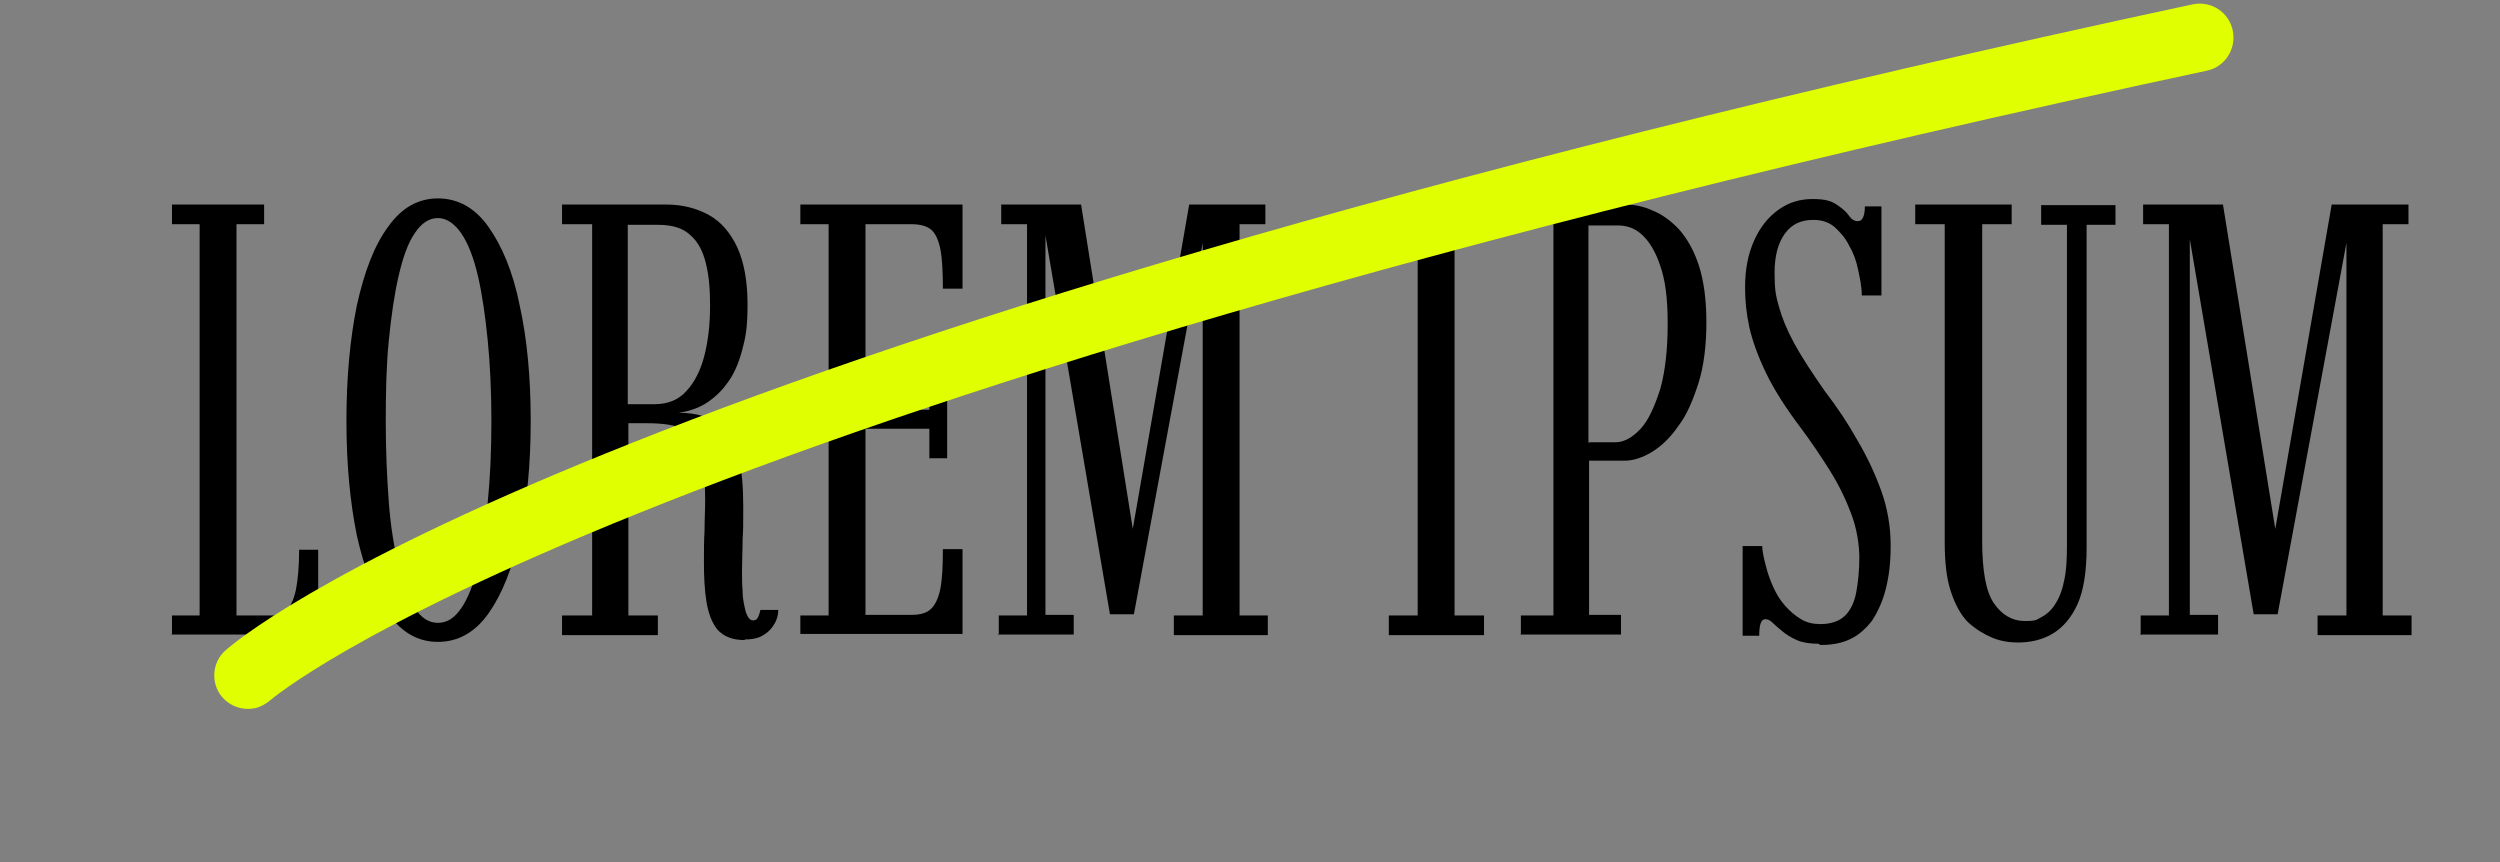
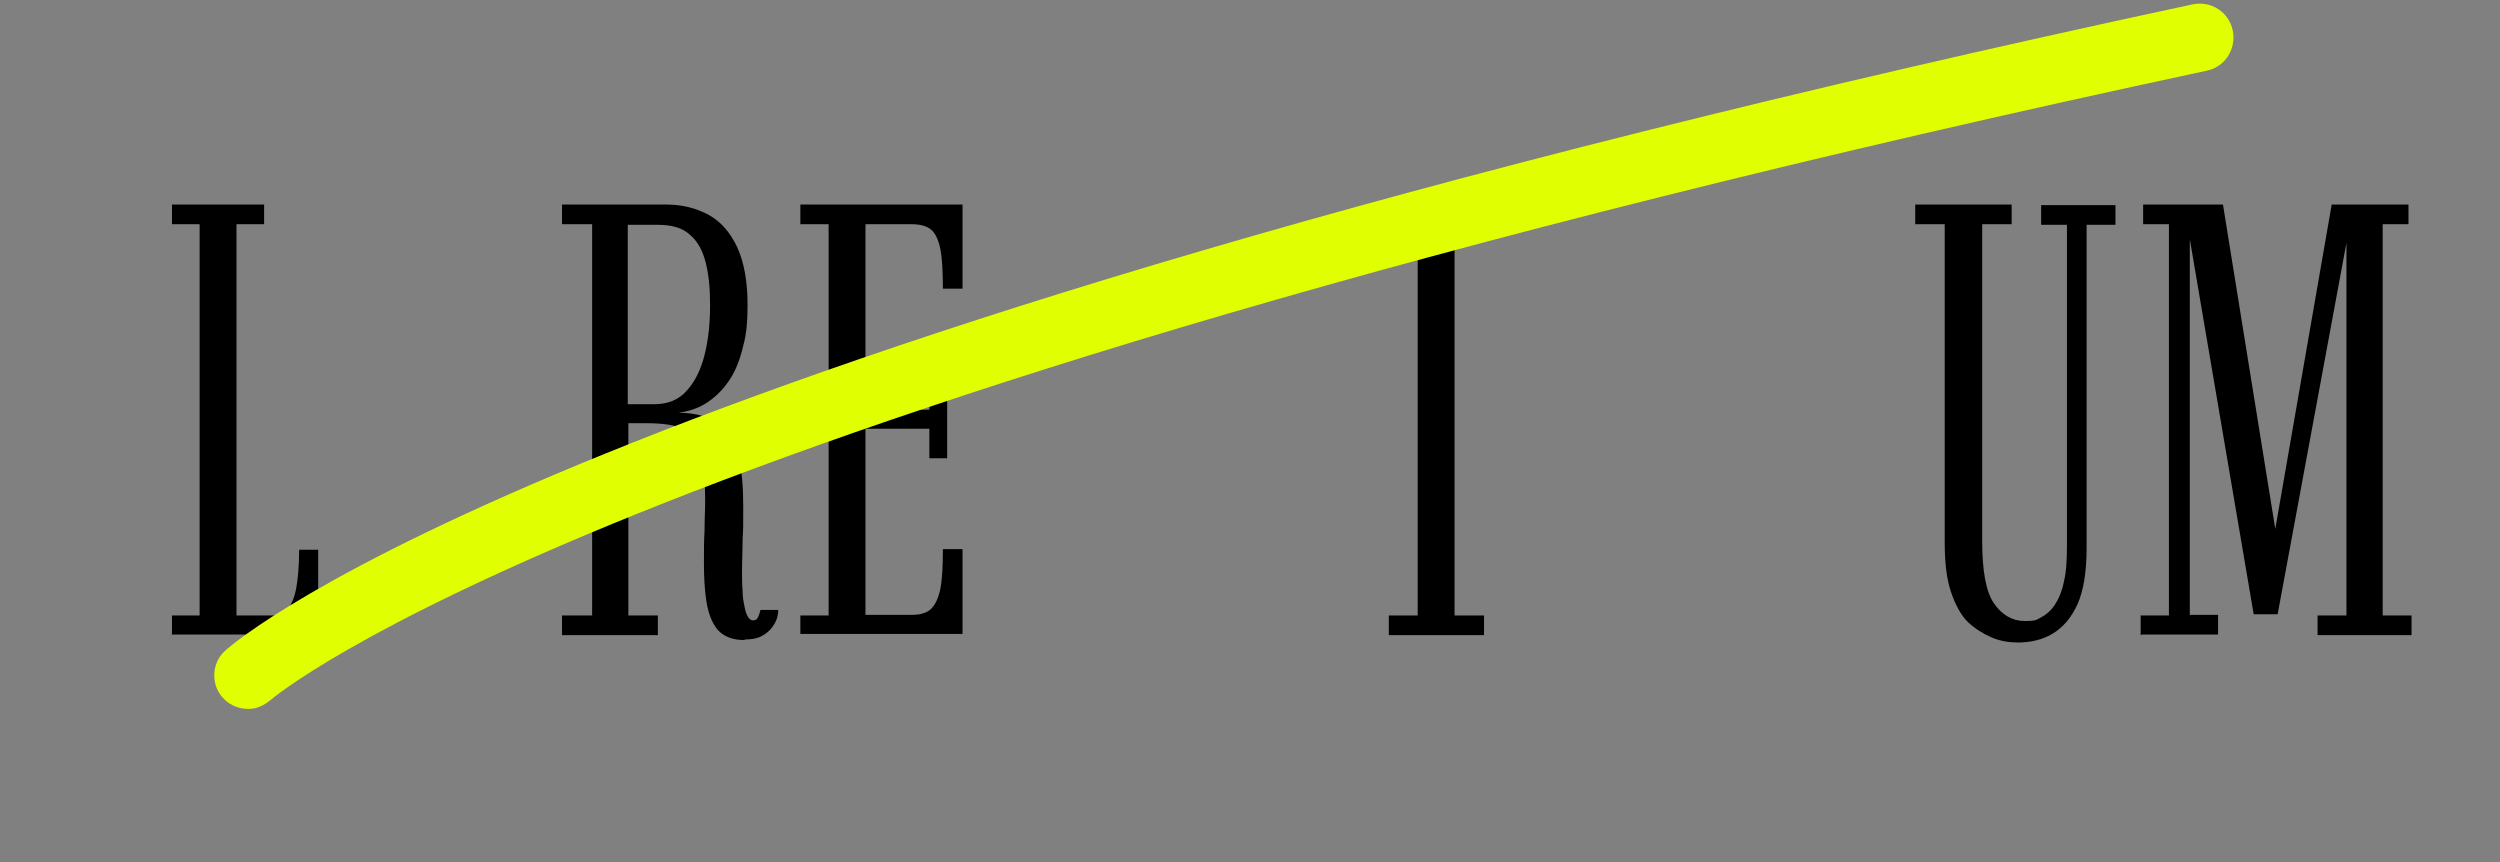
<svg xmlns="http://www.w3.org/2000/svg" id="Capa_1" data-name="Capa 1" viewBox="0 0 407 140.4">
  <rect x="0" y="0" width="407" height="140.4" fill="#808080" stroke="none" />
  <defs>
    <style> .cls-1 { fill: #000; } .cls-1, .cls-2 { stroke-width: 0px; } .cls-3 { isolation: isolate; } .cls-2 { fill: #e0ff00; } </style>
  </defs>
  <g id="Grupo_55" data-name="Grupo 55">
    <g id="LOREM_IPSUM" data-name="LOREM IPSUM" class="cls-3">
      <g class="cls-3">
        <path class="cls-1" d="M28,103.4v-3.2h4.5v-63.7h-4.5v-3.2h15v3.2h-4.5v63.7h5.8c1,0,1.9-.3,2.5-1,.6-.7,1.1-1.8,1.4-3.3.3-1.6.5-3.7.5-6.4h3.1v13.8h-23.9Z" />
-         <path class="cls-1" d="M71.3,104.5c-3.2,0-5.9-1.5-8.1-4.6-2.2-3.1-3.9-7.3-5.1-12.7-1.1-5.4-1.7-11.6-1.7-18.7s.6-13.4,1.7-18.8c1.2-5.4,2.8-9.7,5.1-12.8,2.2-3.1,4.9-4.6,8.1-4.6s6,1.5,8.2,4.6,4,7.3,5.1,12.8c1.2,5.4,1.8,11.7,1.8,18.8s-.6,13.3-1.8,18.7c-1.2,5.4-2.9,9.6-5.1,12.7-2.2,3.1-5,4.6-8.2,4.6ZM71.3,101.4c1.5,0,2.7-.8,3.8-2.4,1.1-1.6,2-3.9,2.7-6.8.7-2.9,1.3-6.4,1.6-10.4.4-4,.6-8.4.6-13.2s-.2-9.2-.6-13.2c-.4-4-.9-7.5-1.6-10.5-.7-3-1.6-5.3-2.7-6.9-1.1-1.6-2.4-2.5-3.8-2.5s-2.7.8-3.8,2.5c-1.1,1.6-1.9,3.9-2.6,6.9-.7,3-1.2,6.5-1.6,10.5-.4,4-.5,8.4-.5,13.2s.2,9.2.5,13.2c.3,4,.9,7.5,1.6,10.4.7,3,1.6,5.2,2.6,6.8,1.1,1.6,2.3,2.4,3.8,2.4Z" />
        <path class="cls-1" d="M121.2,104.2c-2,0-3.4-.6-4.4-1.7-.9-1.1-1.5-2.7-1.8-4.6-.3-1.9-.4-4-.4-6.3s0-3.5.1-5.2c0-1.8.1-3.4.1-5,0-3.4-.2-6-.7-7.8-.5-1.8-1.4-3-2.7-3.7-1.4-.7-3.4-1-6.1-1h-3v31.3h4.8v3.2h-15.6v-3.2h4.9v-63.7h-4.9v-3.2h17c2.6,0,4.9.6,6.9,1.7,2,1.1,3.5,2.9,4.6,5.2,1.1,2.4,1.7,5.5,1.7,9.3s-.3,5.4-.9,7.6c-.6,2.2-1.4,4-2.5,5.4-1,1.4-2.3,2.5-3.6,3.3-1.4.8-2.8,1.2-4.2,1.4,2.9,0,5.1.7,6.6,1.9,1.5,1.2,2.5,2.9,3.1,5.2s.8,5,.8,8.3,0,3.4-.1,5.1c0,1.7-.1,3.4-.1,5s0,2.3.1,3.6c0,1.3.3,2.4.5,3.3.3.9.7,1.4,1.2,1.4s.6-.2.8-.5c.2-.4.3-.8.4-1.2h2.9c0,1.1-.4,2-.9,2.7-.5.7-1.1,1.2-1.9,1.6-.8.4-1.7.5-2.6.5ZM102.3,65.8h4.3c2.1,0,3.9-.7,5.2-2.2,1.3-1.4,2.3-3.4,2.9-5.8.6-2.4.9-5.1.9-8s-.2-5-.7-7c-.5-2-1.3-3.5-2.6-4.6-1.2-1.1-2.9-1.6-5.2-1.6h-4.9v29.2Z" />
        <path class="cls-1" d="M130.3,103.4v-3.2h4.6v-63.7h-4.6v-3.2h26.4v13.7h-3.2c0-2.7-.1-4.8-.4-6.4-.3-1.5-.8-2.6-1.5-3.2-.7-.6-1.8-.9-3.2-.9h-7.5v30.2h10.4v-5h2.9v12.9h-2.9v-4.8h-10.4v30.3h7.5c1.4,0,2.5-.3,3.2-1,.7-.7,1.2-1.8,1.5-3.3.3-1.6.4-3.7.4-6.4h3.2v13.8h-26.4Z" />
-         <path class="cls-1" d="M162.6,103.4v-3.2h4.6v-63.7h-4.2v-3.2h13l8.8,55.2h-.8l9.6-55.2h12.4v3.2h-4.2v63.7h4.6v3.2h-15.3v-3.2h4.7v-63.9h.6l-11.8,63.7h-3.9l-10.9-64h.4v64.1h4.6v3.2h-12.4Z" />
        <path class="cls-1" d="M226.1,103.4v-3.2h4.7v-63.7h-4.7v-3.2h15.5v3.2h-4.8v63.7h4.8v3.2h-15.5Z" />
-         <path class="cls-1" d="M247.6,103.4v-3.2h5.3v-63.7h-5.3v-3.2h17c1.5,0,3,.3,4.5,1,1.5.6,3,1.7,4.3,3.1,1.3,1.5,2.4,3.4,3.2,5.9s1.2,5.6,1.2,9.2-.4,7.1-1.3,9.9c-.9,2.8-1.9,5.2-3.3,7-1.3,1.9-2.8,3.3-4.3,4.2-1.5.9-3,1.4-4.4,1.4h-5.8v25.1h5.2v3.2h-16.4ZM258.8,72h4.2c1.4,0,2.8-.8,4.1-2.2s2.3-3.7,3.2-6.5c.8-2.9,1.2-6.4,1.2-10.6s-.4-7.1-1.2-9.4c-.8-2.4-1.8-4-3-5.1s-2.5-1.5-4-1.5h-4.7v35.4Z" />
-         <path class="cls-1" d="M296,104.8c-1.4,0-2.6-.2-3.5-.6-.9-.4-1.7-.9-2.3-1.4-.6-.5-1.2-1-1.6-1.4-.4-.4-.8-.6-1.2-.6-.7,0-1,.9-1,2.7h-2.7v-14.6h3.2c0,1,.3,2.1.6,3.3.3,1.2.7,2.3,1.2,3.4.5,1.1,1.1,2.1,1.9,3,.8.9,1.6,1.6,2.6,2.2s2,.8,3.2.8c1.7,0,3.1-.5,4-1.4s1.5-2.2,1.8-3.8c.3-1.6.5-3.5.5-5.6s-.4-4.7-1.3-7.1c-.9-2.4-2-4.7-3.5-7.1-1.5-2.4-3-4.6-4.7-6.9-2.5-3.3-4.4-6.3-5.7-9-1.3-2.7-2.2-5.2-2.7-7.4-.5-2.3-.7-4.4-.7-6.5,0-3,.5-5.5,1.5-7.7,1-2.2,2.3-3.8,4-5,1.7-1.2,3.5-1.7,5.5-1.7s3,.3,3.9.9c.9.6,1.6,1.2,2,1.8s.9.9,1.4.9.7-.2.9-.6c.2-.4.3-1,.3-1.8h2.7v14.5h-3.2c0-1.4-.3-2.8-.6-4.2-.3-1.5-.8-2.8-1.5-4-.6-1.2-1.5-2.2-2.4-3-1-.8-2.1-1.1-3.4-1.1-2,0-3.5.7-4.6,2.2-1.1,1.5-1.7,3.6-1.7,6.4s.2,3.7.7,5.5c.5,1.8,1.3,3.8,2.5,6s2.9,4.8,5,7.8c2,2.6,3.8,5.3,5.3,8,1.6,2.7,2.9,5.5,3.9,8.3s1.5,5.8,1.5,8.8-.3,5.1-.8,7.1c-.5,2-1.3,3.7-2.2,5.1-1,1.3-2.2,2.4-3.5,3-1.4.7-3,1-4.9,1Z" />
        <path class="cls-1" d="M328.6,104.6c-1.4,0-2.9-.2-4.3-.8s-2.7-1.4-3.9-2.5c-1.2-1.2-2.1-2.9-2.8-5-.7-2.1-1-4.8-1-8v-51.8h-4.8v-3.2h15.7v3.2h-4.8v51.5c0,4.9.6,8.3,1.9,10.2,1.3,1.9,3,2.9,5,2.9s1.9-.2,2.7-.6c.8-.4,1.6-1.1,2.2-2,.6-.9,1.2-2.2,1.5-3.8.4-1.6.5-3.6.5-6v-52.1h-4.2v-3.2h12.1v3.2h-4.7v52.6c0,3.9-.5,7-1.5,9.2-1,2.2-2.4,3.8-4.1,4.8s-3.6,1.4-5.7,1.4Z" />
        <path class="cls-1" d="M348.5,103.4v-3.2h4.6v-63.7h-4.2v-3.2h13l8.9,55.2h-.8l9.6-55.2h12.5v3.2h-4.2v63.7h4.7v3.2h-15.3v-3.2h4.7v-63.9h.6l-11.8,63.7h-3.9l-10.9-64h.5v64.1h4.6v3.2h-12.4Z" />
      </g>
    </g>
    <path id="Trazado_197" data-name="Trazado 197" class="cls-2" d="M41.5,115.3c-3,.6-5.9-1.3-6.5-4.2-.4-1.9.2-3.9,1.7-5.2,2.2-2,56.4-48.6,320.3-105.2,3-.6,5.9,1.3,6.5,4.3.6,3-1.3,5.9-4.2,6.5C98.2,67.4,44.5,113.6,44,114c-.7.6-1.6,1.1-2.5,1.3Z" />
  </g>
</svg>